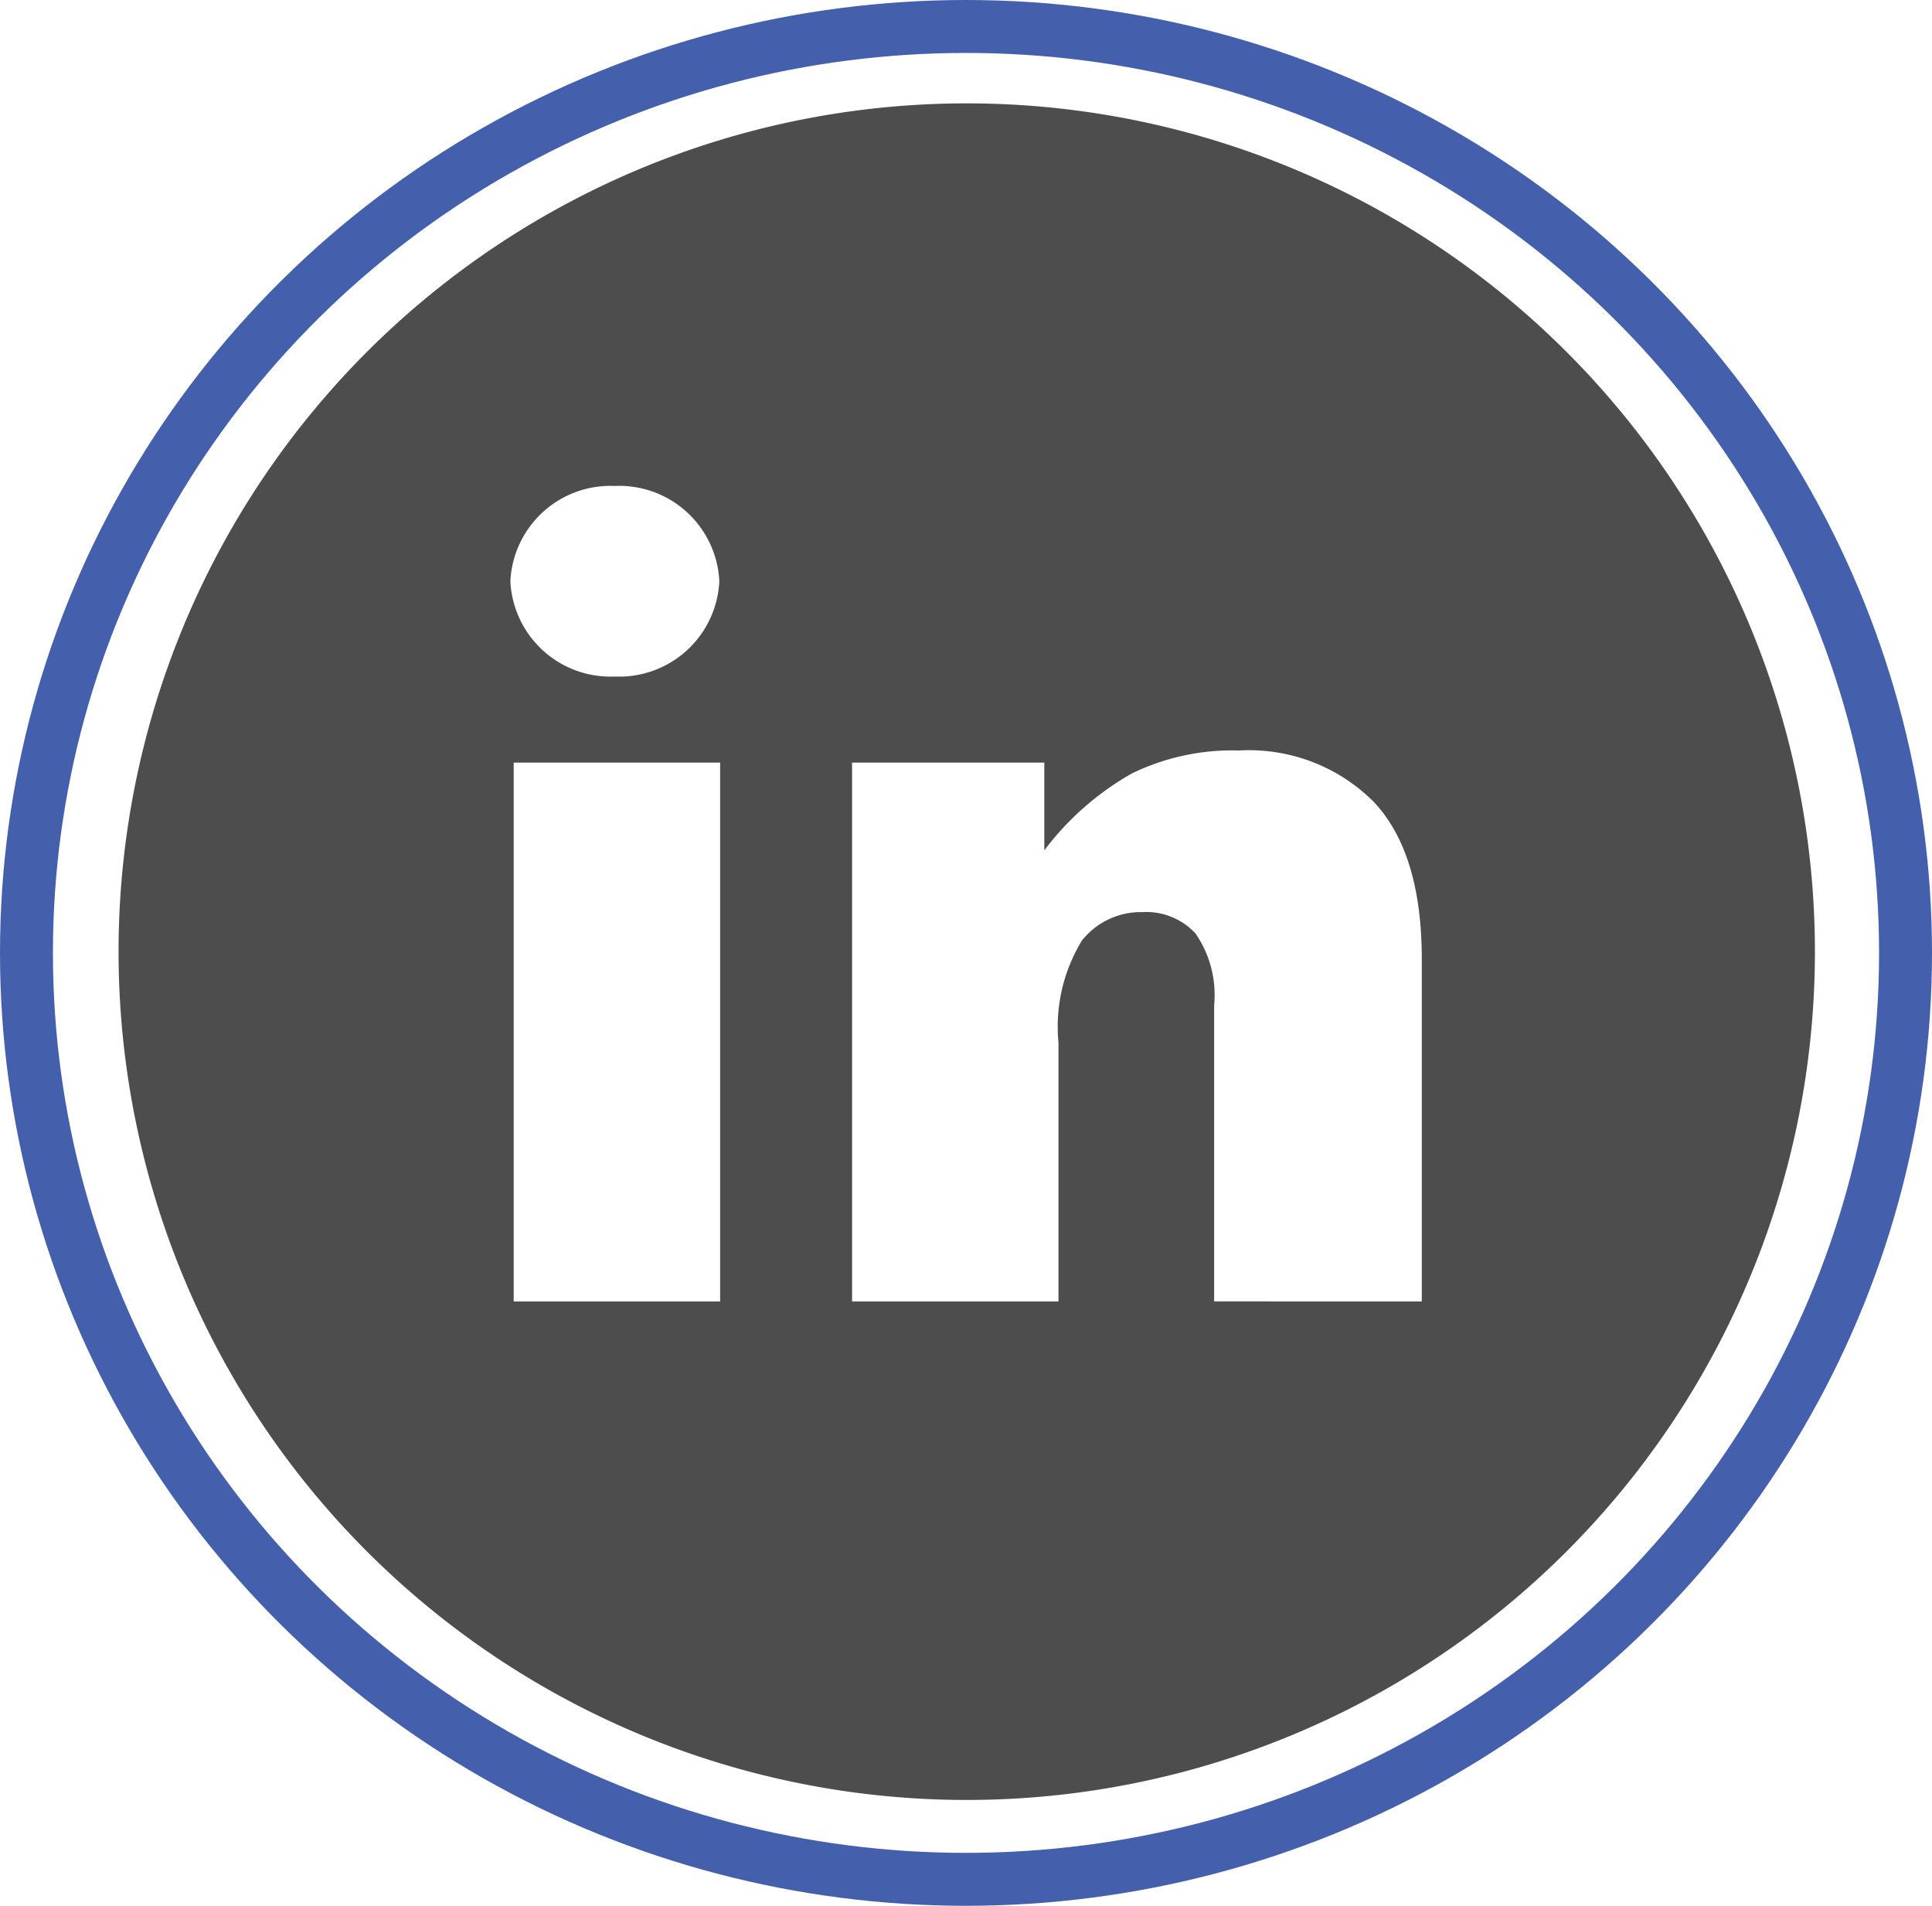
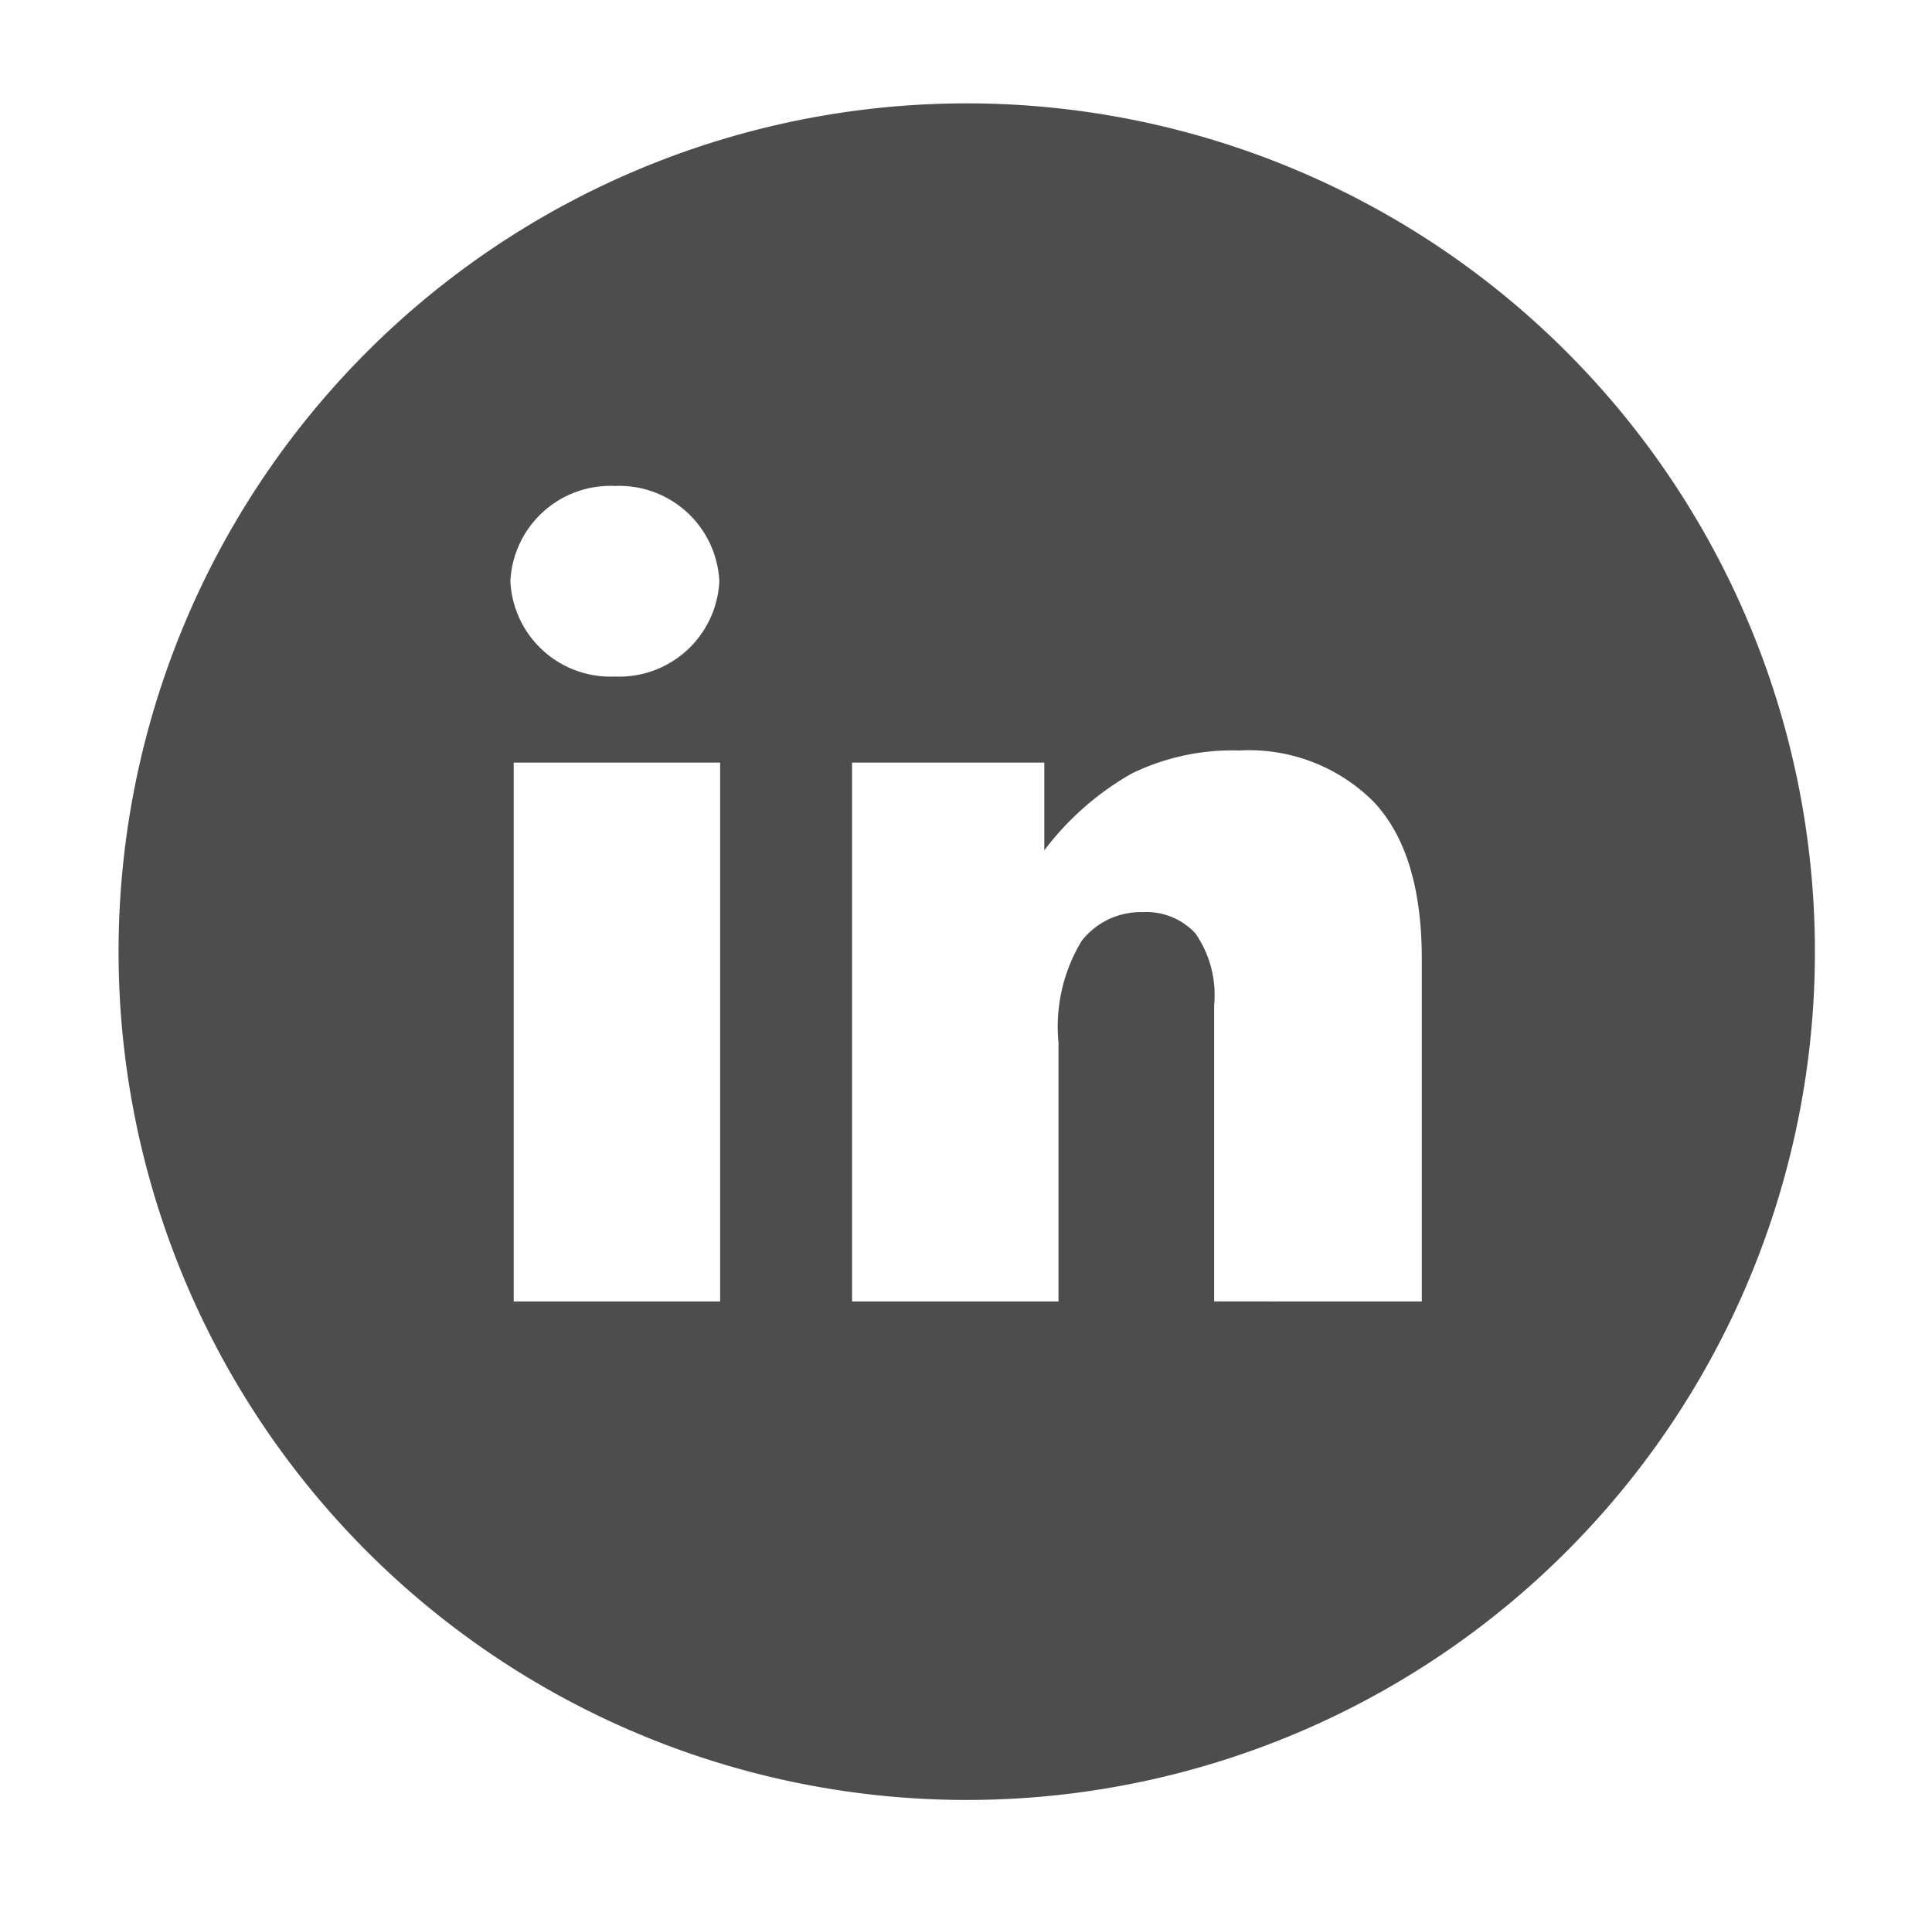
<svg xmlns="http://www.w3.org/2000/svg" width="73" height="72" viewBox="0 0 73 72">
  <g id="linkedin_icon" data-name="linkedin icon" transform="translate(-1620 -789)">
    <path id="Path_3369" data-name="Path 3369" d="M46.254,14.166A32.048,32.048,0,1,0,78.3,46.213,32.048,32.048,0,0,0,46.254,14.166ZM32.956,28.62a3.787,3.787,0,0,1,3.948,3.6,3.787,3.787,0,0,1-3.948,3.6,3.787,3.787,0,0,1-3.948-3.6A3.787,3.787,0,0,1,32.956,28.62Zm3.978,30.807h-7.8V39.071h7.8Zm26.508,0H55.6V48.233a4.078,4.078,0,0,0-.71-2.713,2.534,2.534,0,0,0-1.993-.8A2.835,2.835,0,0,0,50.6,45.8a6.248,6.248,0,0,0-.881,3.853v9.775h-7.8V39.071h7.264v3.315a10.823,10.823,0,0,1,3.3-2.9,8.678,8.678,0,0,1,4.063-.872,6.659,6.659,0,0,1,5.07,1.926q1.829,1.926,1.83,5.951V59.427Z" transform="translate(1610.276 778.739)" fill="#4d4d4d" />
    <g id="Ellipse_556" data-name="Ellipse 556" transform="translate(1620 789)" fill="none" stroke="#445fab" stroke-width="2">
      <ellipse cx="36.5" cy="36" rx="36.5" ry="36" stroke="none" />
-       <ellipse cx="36.5" cy="36" rx="35.5" ry="35" fill="none" />
    </g>
  </g>
</svg>